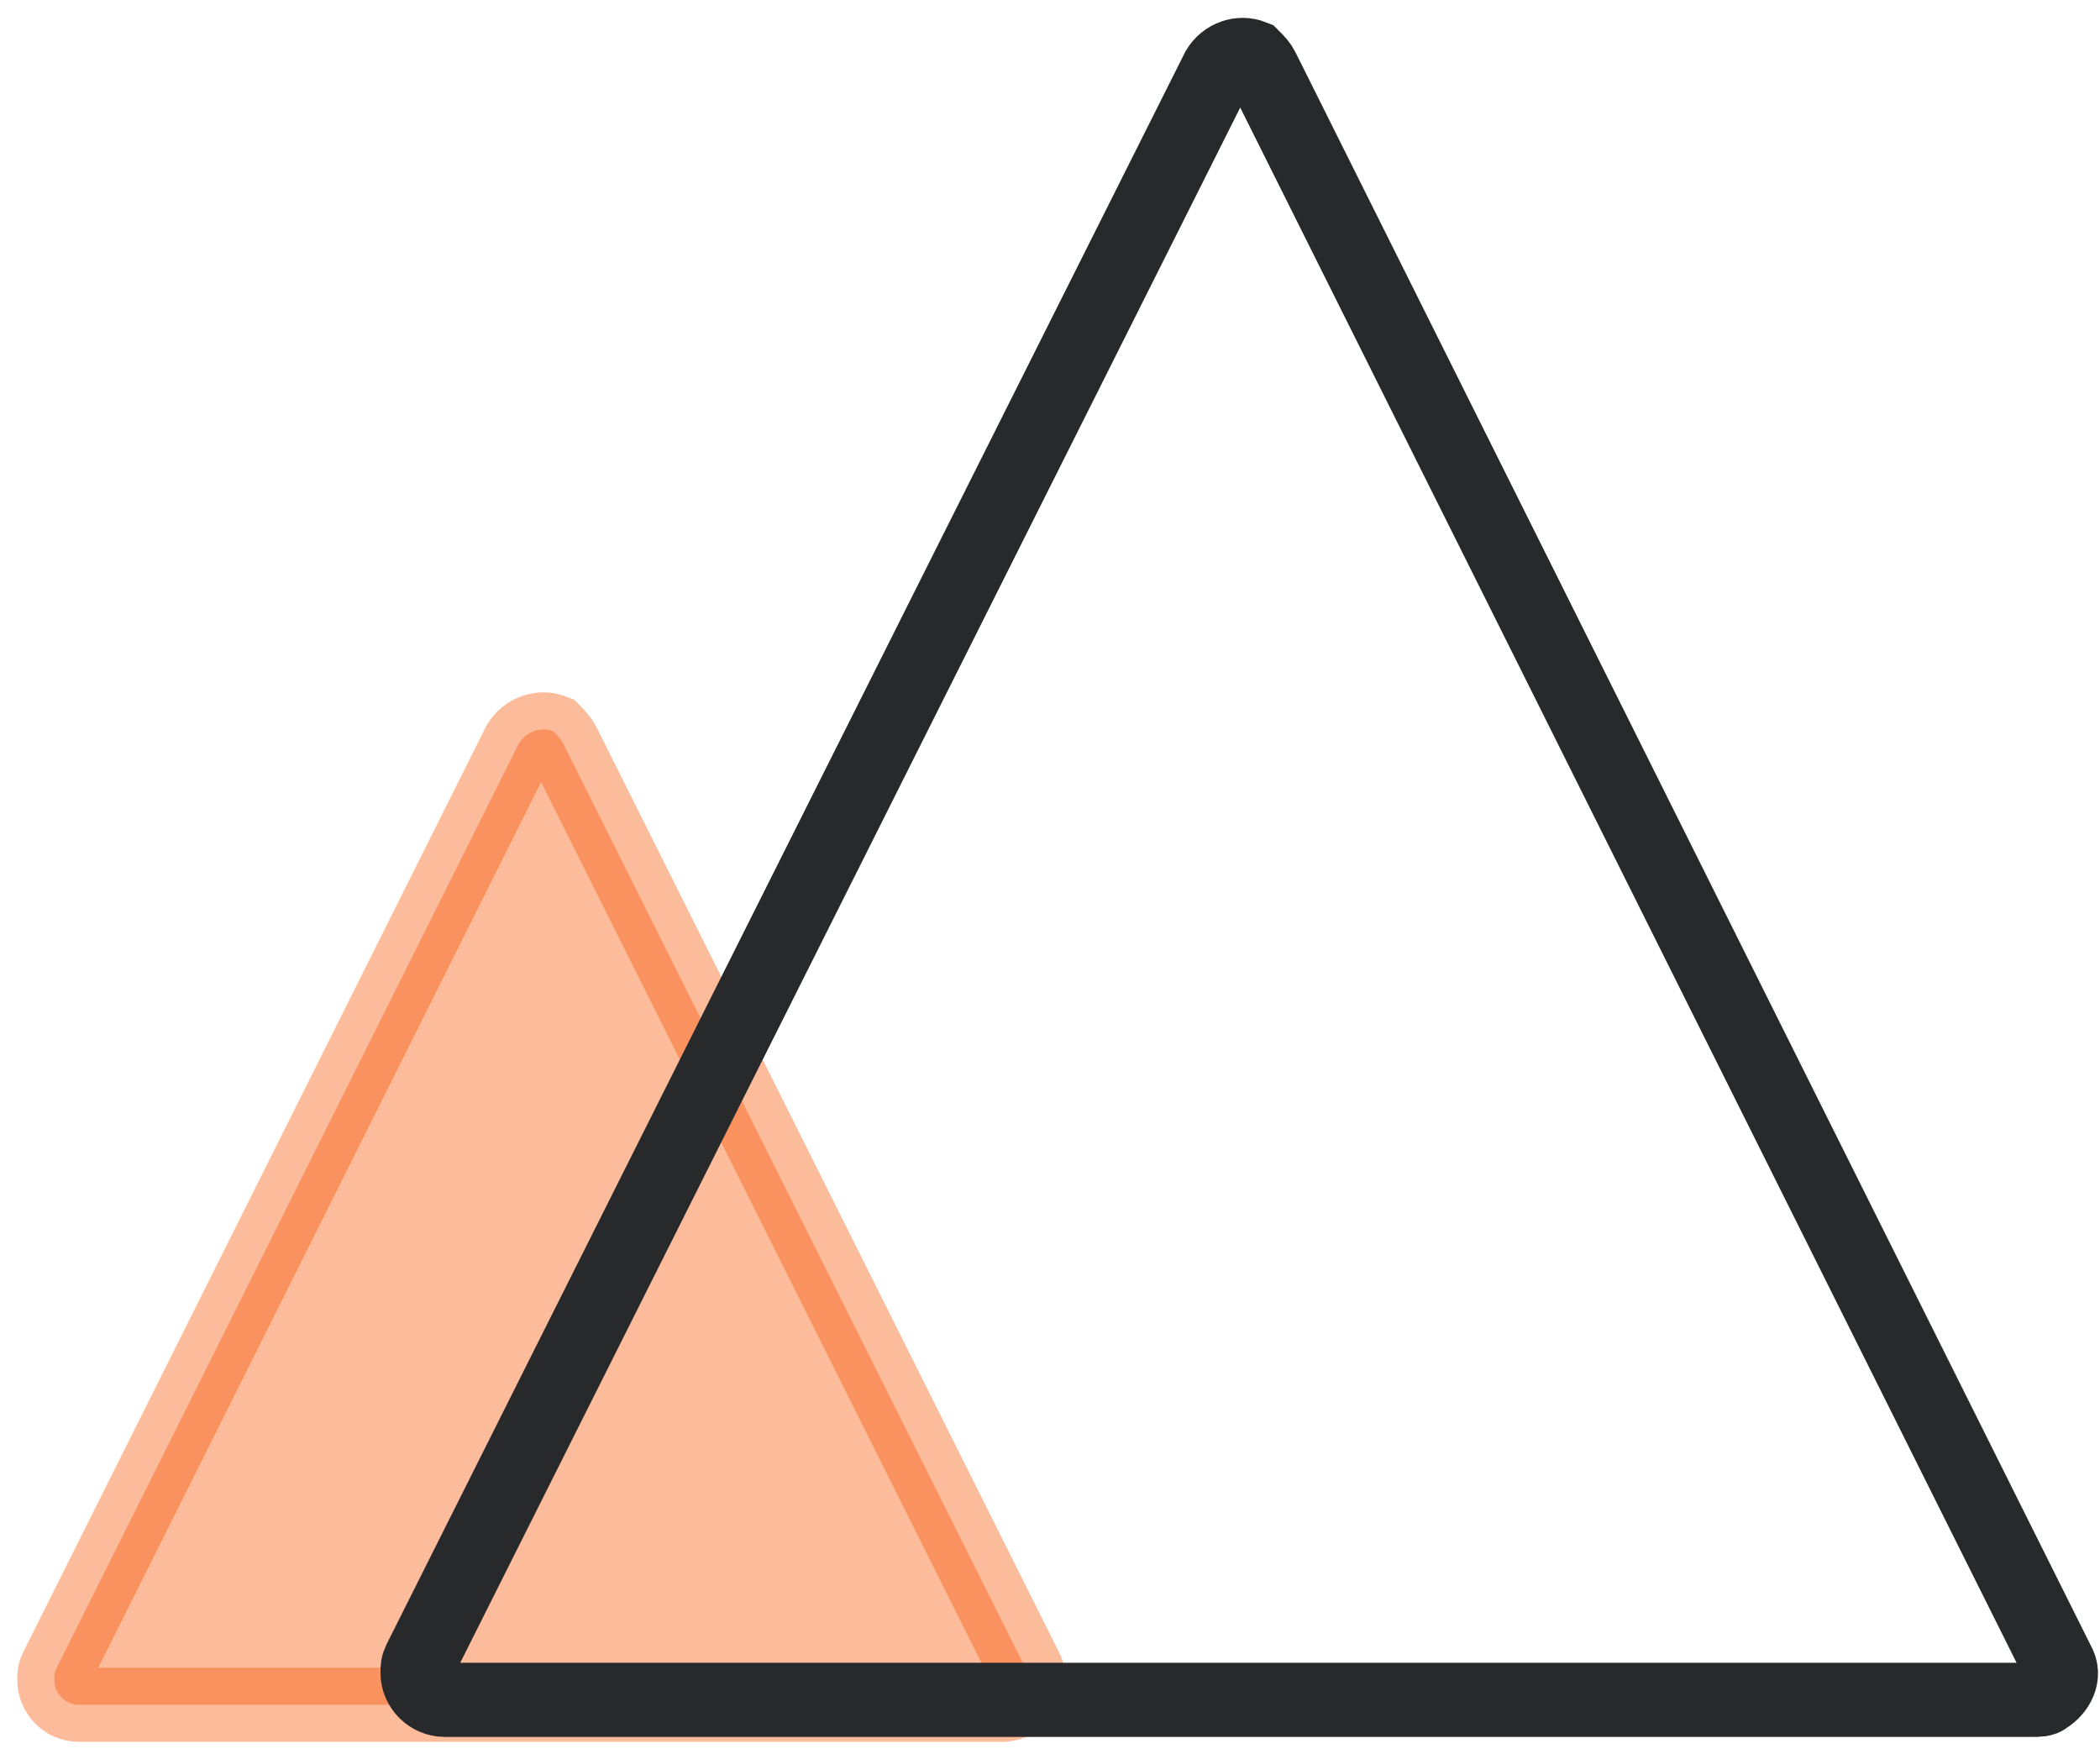
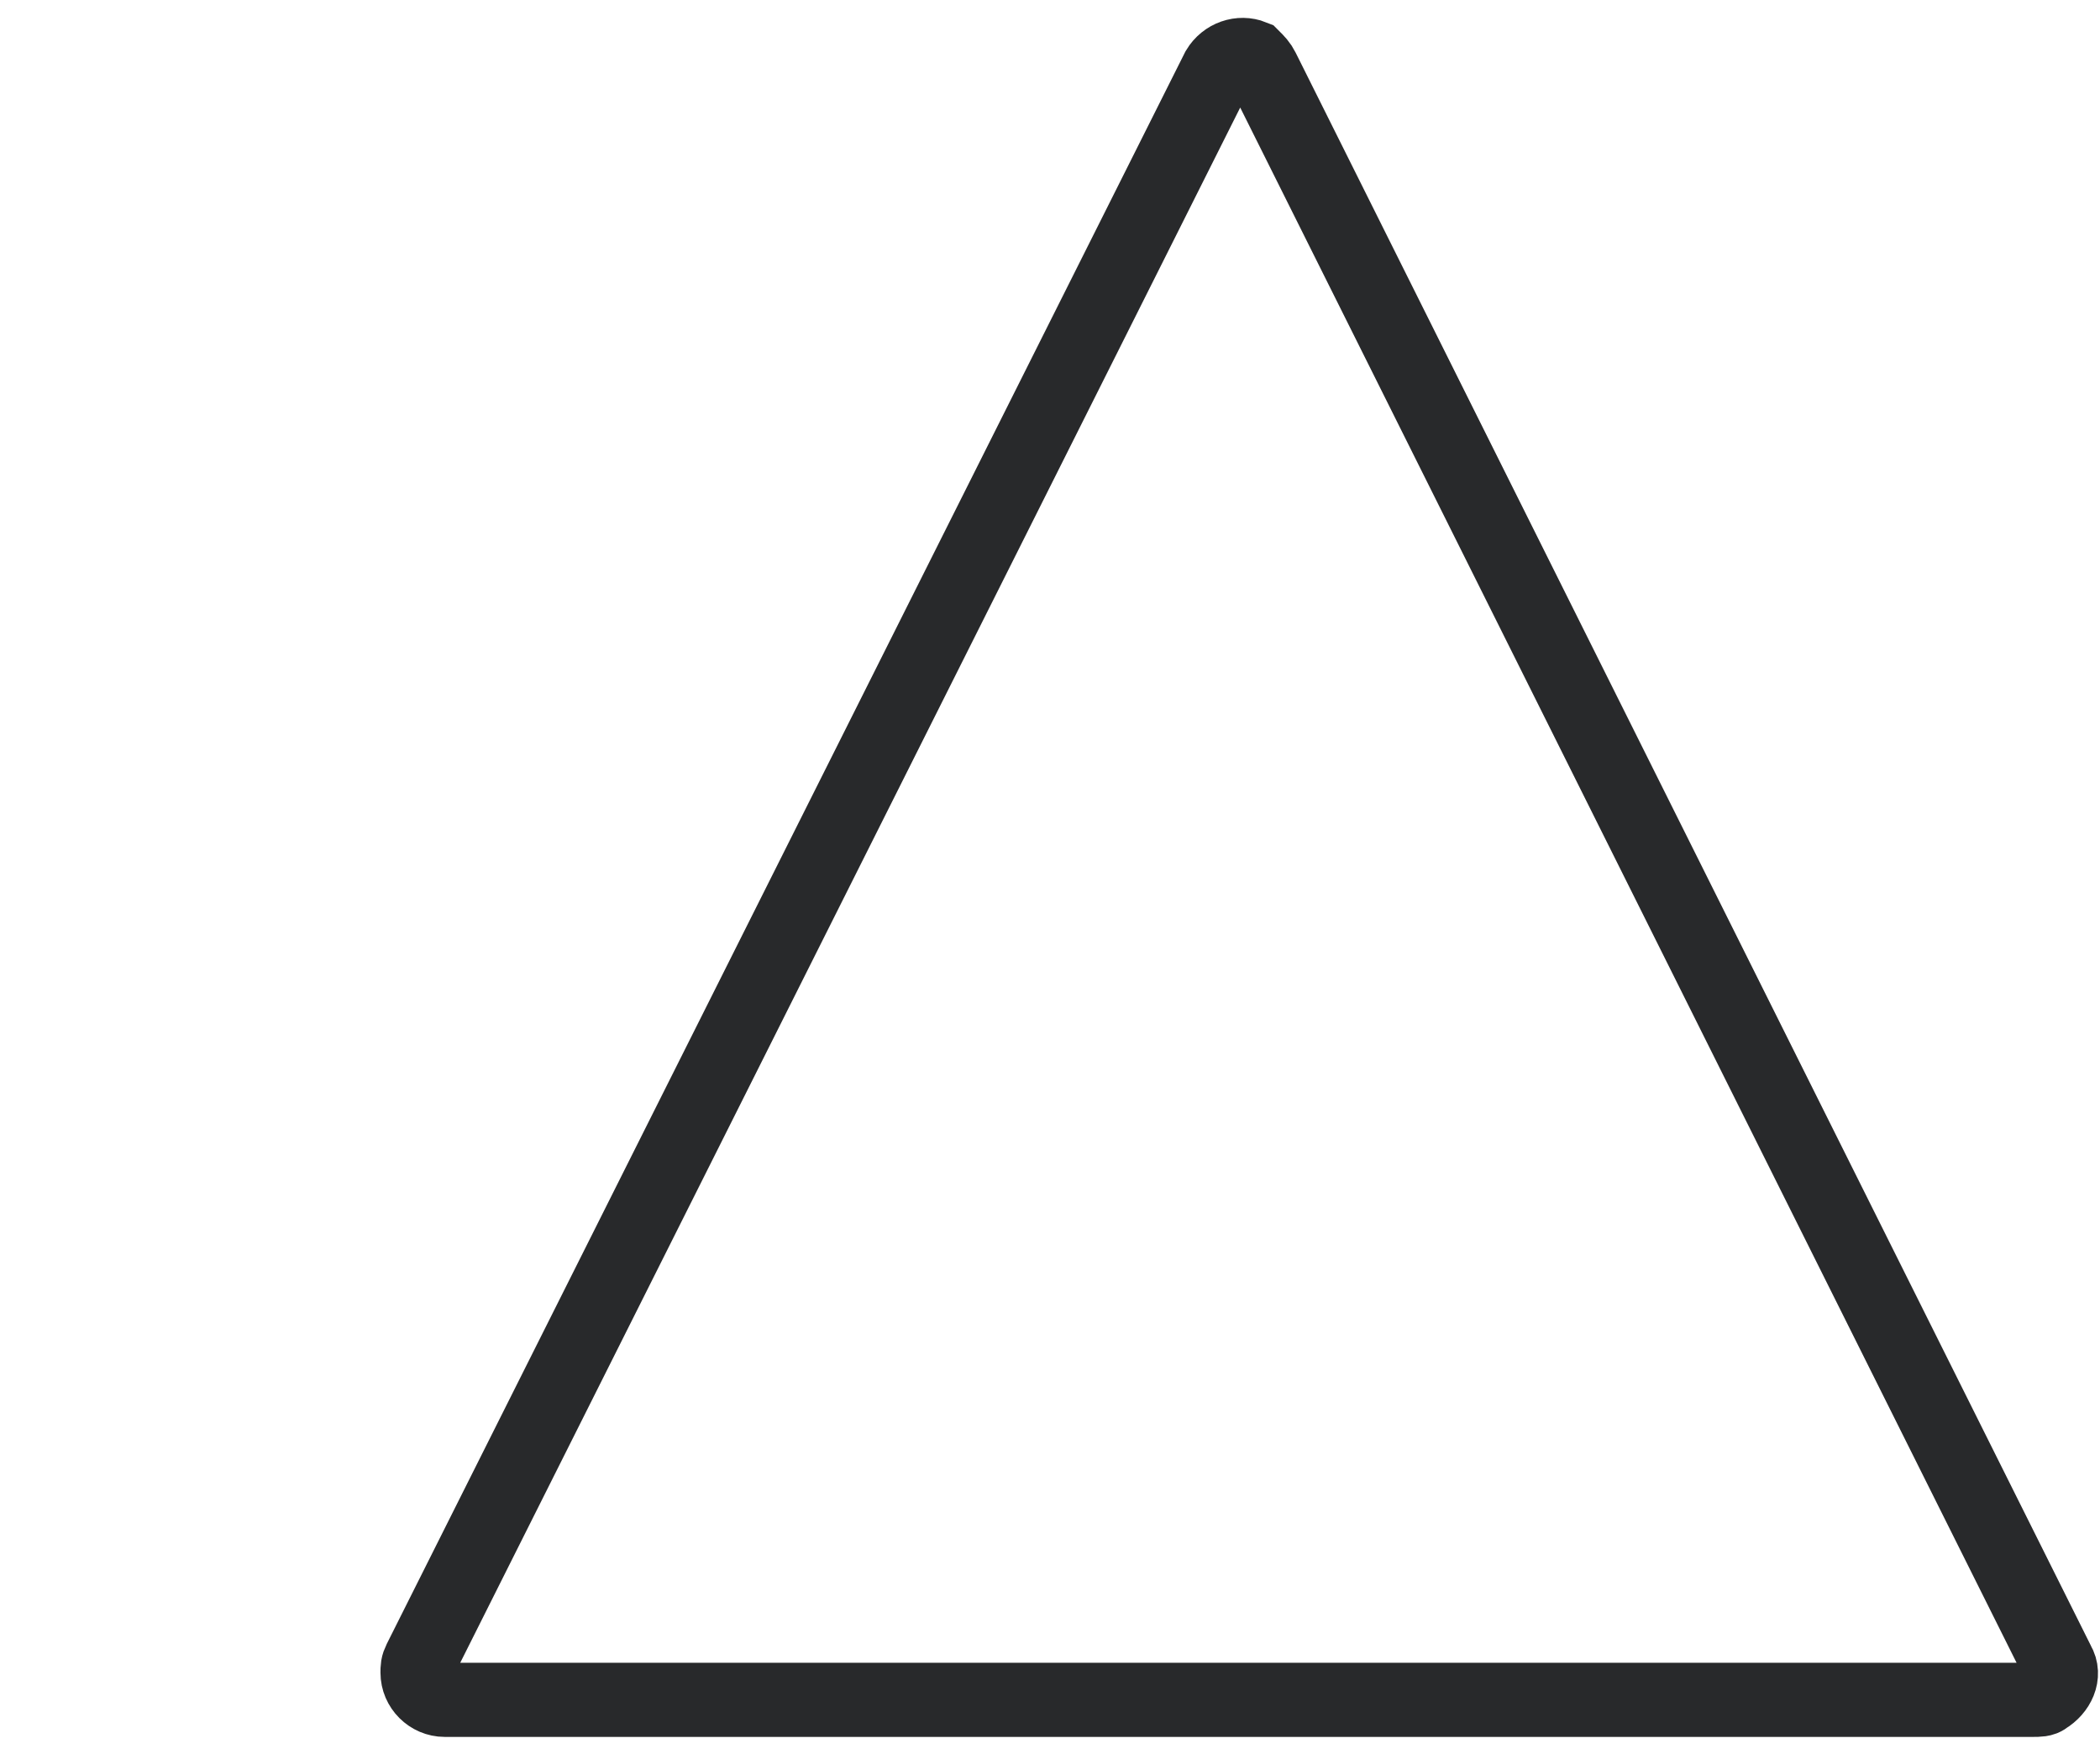
<svg xmlns="http://www.w3.org/2000/svg" version="1.1" id="Layer_1" x="0px" y="0px" viewBox="0 0 85 71" style="enable-background:new 0 0 85 71;" xml:space="preserve">
  <style type="text/css">
	.st0{opacity:0.4;fill-rule:evenodd;clip-rule:evenodd;fill:#F95705;stroke:#F95705;stroke-width:3;enable-background:new    ;}
	.st1{fill-rule:evenodd;clip-rule:evenodd;fill:none;stroke:#28292B;stroke-width:3;}
</style>
  <desc>Created with sketchtool.</desc>
-   <path id="Triangle-Copy-2" class="st0" d="M22.8,30.1l18.7,37.4c0.3,0.5,0,1.1-0.5,1.4C40.8,69,40.6,69,40.5,69H3.2  c-0.6,0-1-0.5-1-1c0-0.2,0-0.3,0.1-0.5L21,30.1c0.3-0.5,0.9-0.7,1.4-0.5C22.5,29.7,22.7,29.9,22.8,30.1z" />
  <path id="Triangle" class="st1" d="M51.1,2.8l32.2,64.5c0.3,0.5,0,1.1-0.5,1.4c-0.1,0.1-0.3,0.1-0.5,0.1H18c-0.6,0-1.1-0.5-1.1-1.1  c0-0.2,0-0.3,0.1-0.5L49.3,2.8c0.3-0.5,0.9-0.7,1.4-0.5C50.9,2.5,51,2.6,51.1,2.8z" />
</svg>